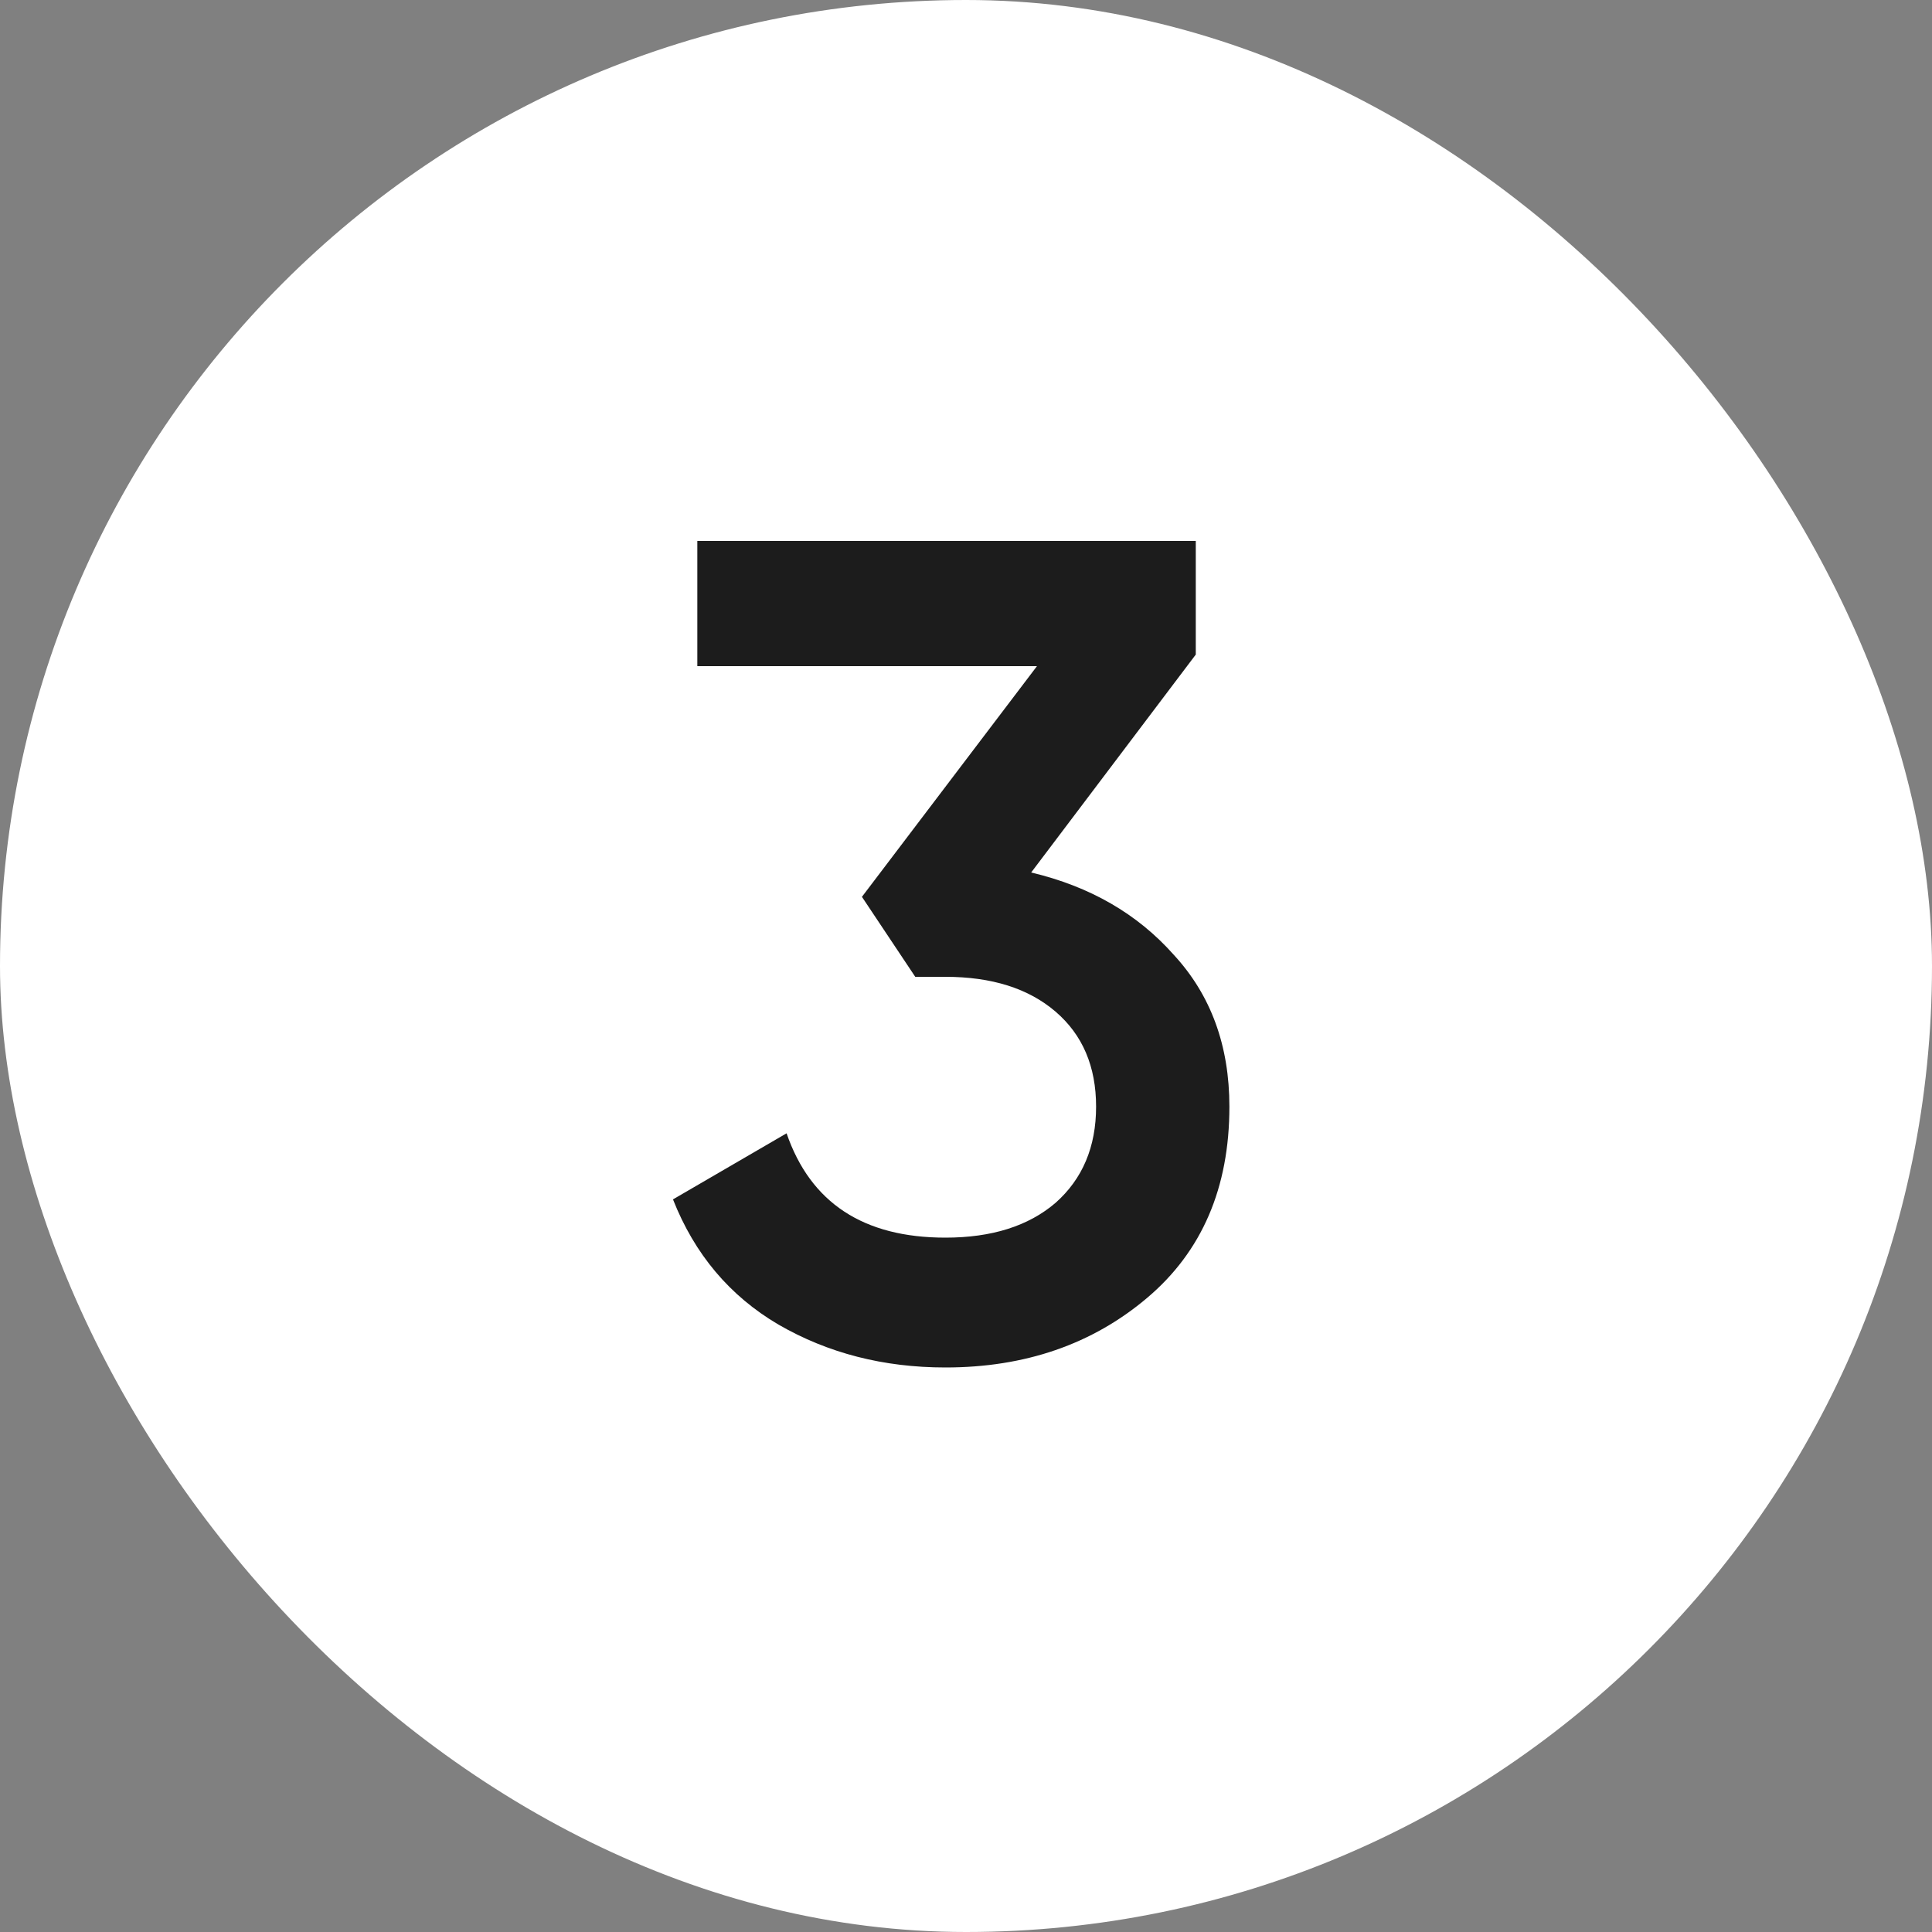
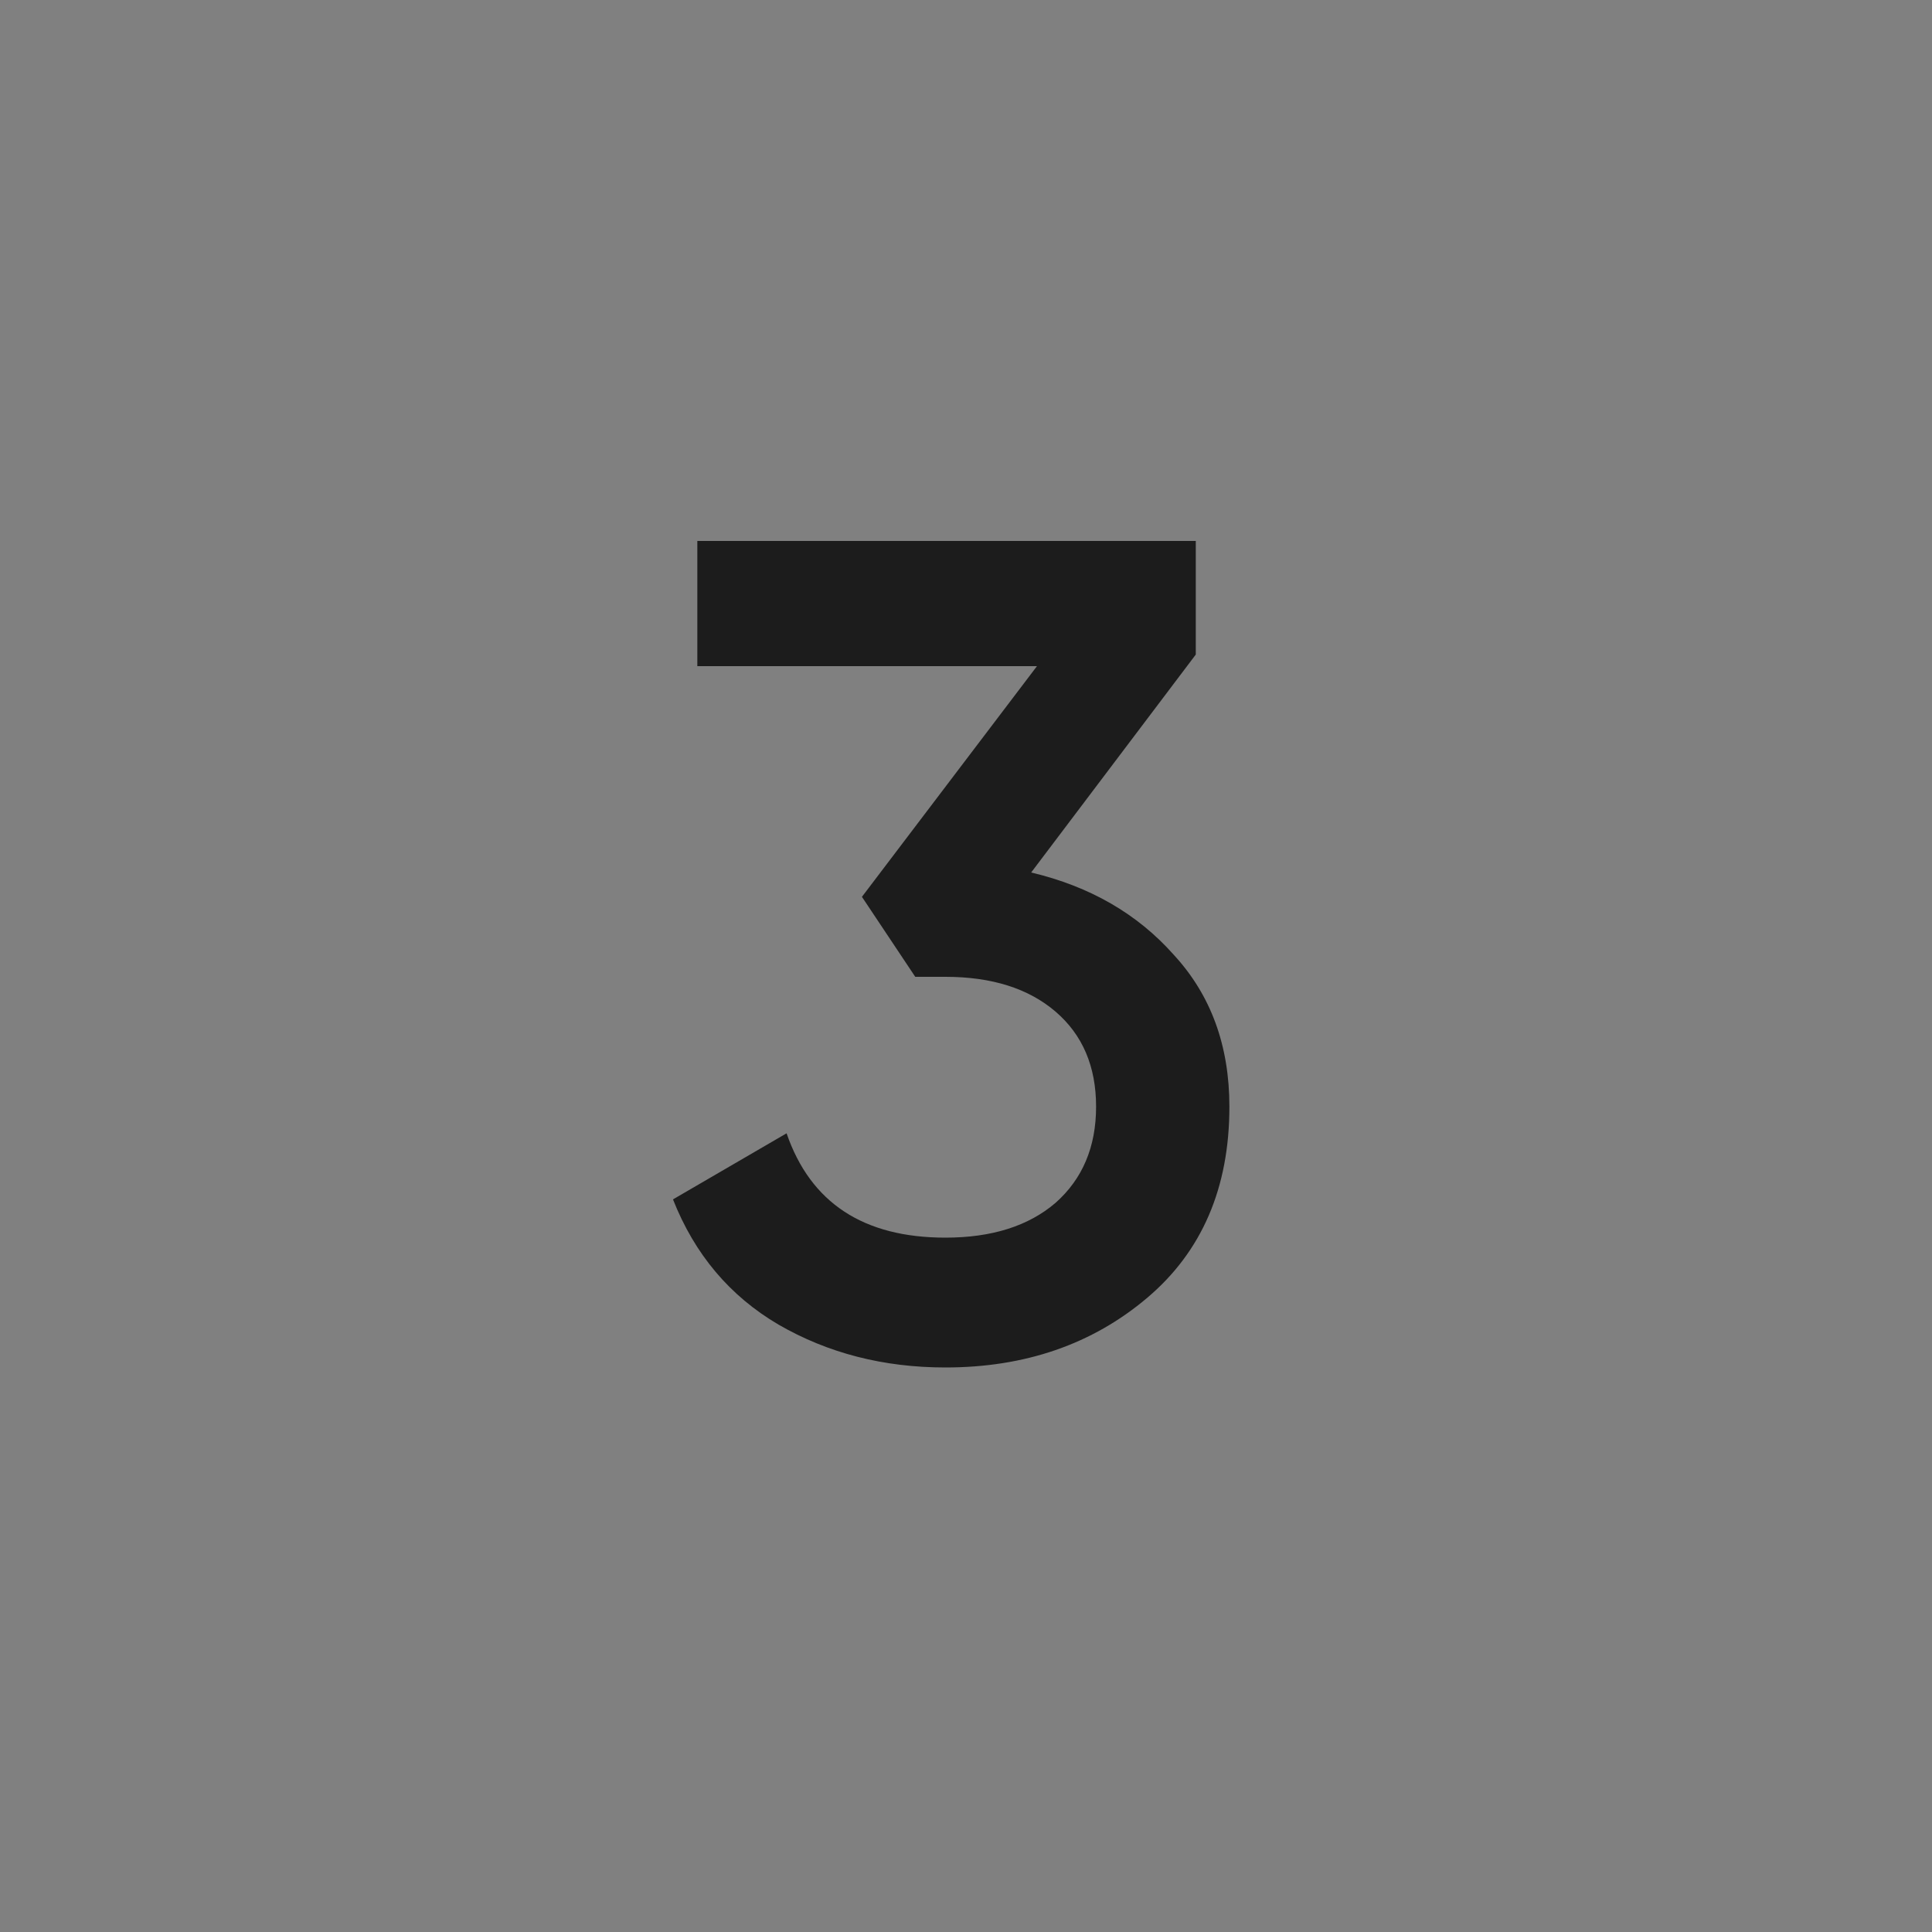
<svg xmlns="http://www.w3.org/2000/svg" width="30" height="30" viewBox="0 0 30 30" fill="none">
  <rect x="0" y="0" width="30" height="30" fill="#808080" stroke="none" />
-   <rect width="30" height="30" rx="15" fill="white" />
  <path d="M16.012 13.548C16.924 13.764 17.662 14.19 18.226 14.826C18.802 15.45 19.09 16.236 19.09 17.184C19.09 18.444 18.664 19.434 17.812 20.154C16.96 20.874 15.916 21.234 14.68 21.234C13.72 21.234 12.856 21.012 12.088 20.568C11.332 20.124 10.786 19.476 10.45 18.624L12.214 17.598C12.586 18.678 13.408 19.218 14.68 19.218C15.4 19.218 15.97 19.038 16.39 18.678C16.81 18.306 17.02 17.808 17.02 17.184C17.02 16.56 16.81 16.068 16.39 15.708C15.97 15.348 15.4 15.168 14.68 15.168L14.212 15.168L13.384 13.926L16.102 10.344L10.828 10.344L10.828 8.4L18.568 8.4L18.568 10.164L16.012 13.548Z" fill="#1C1C1C" />
</svg>